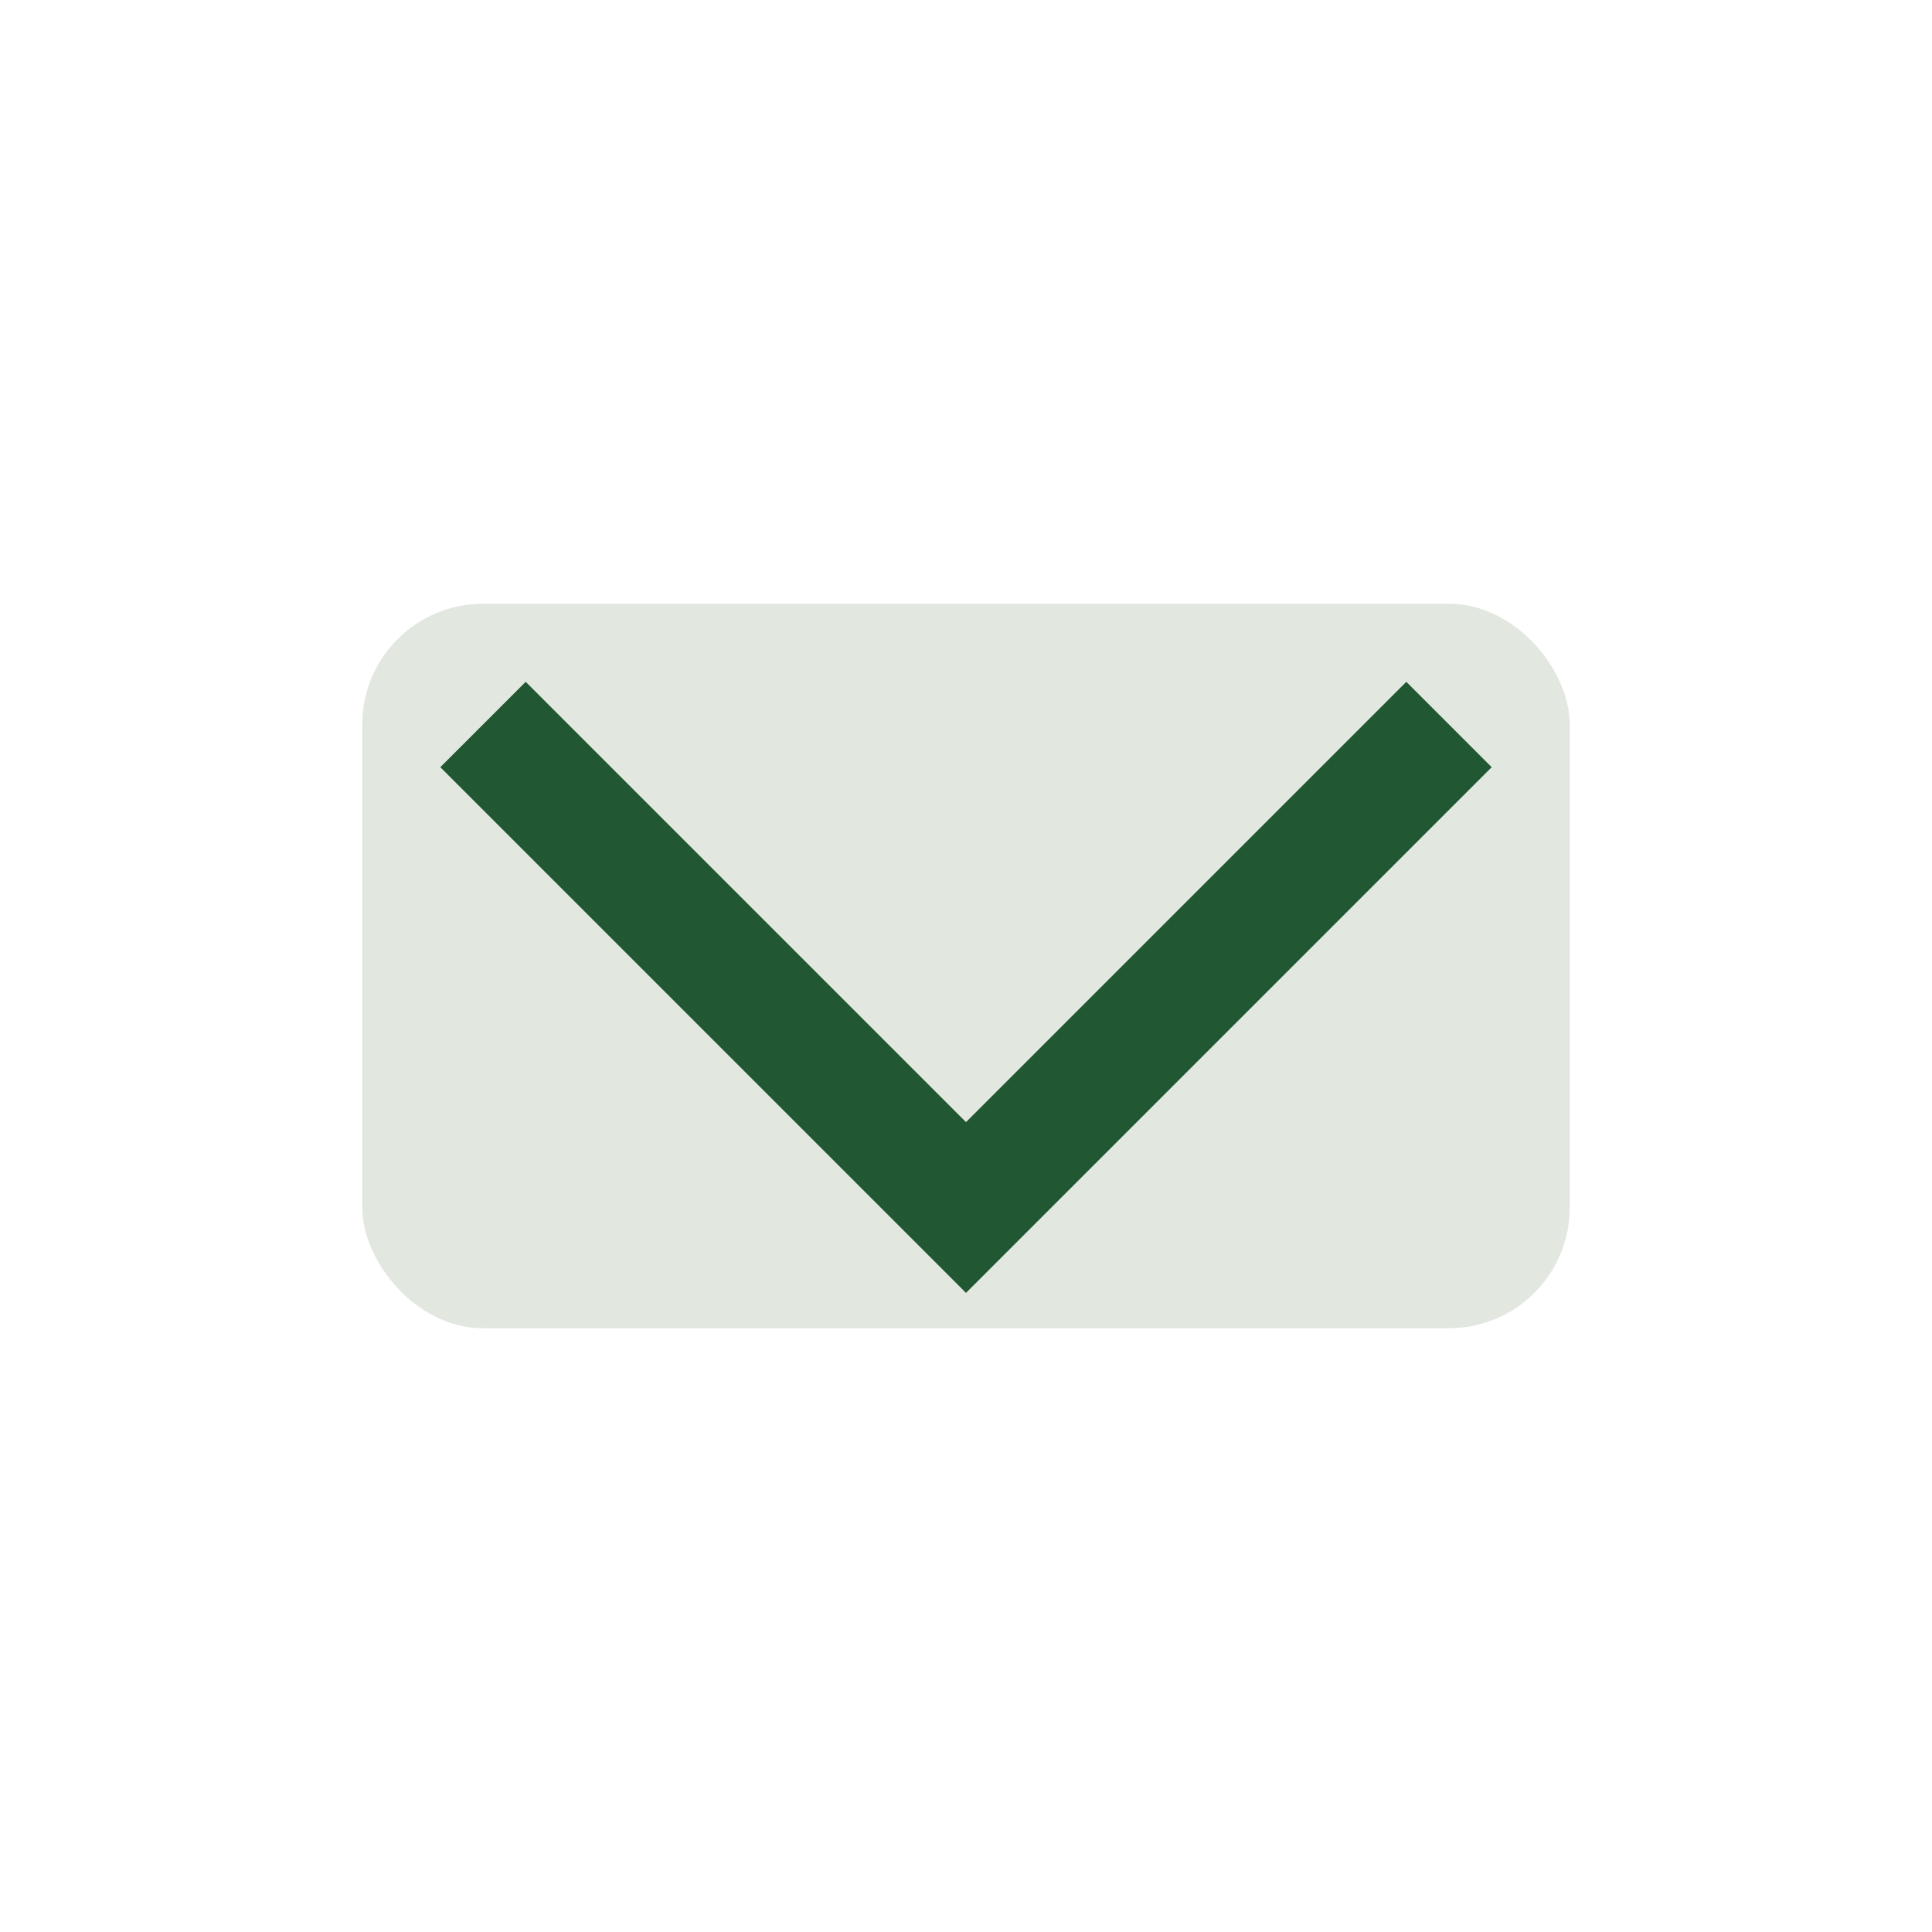
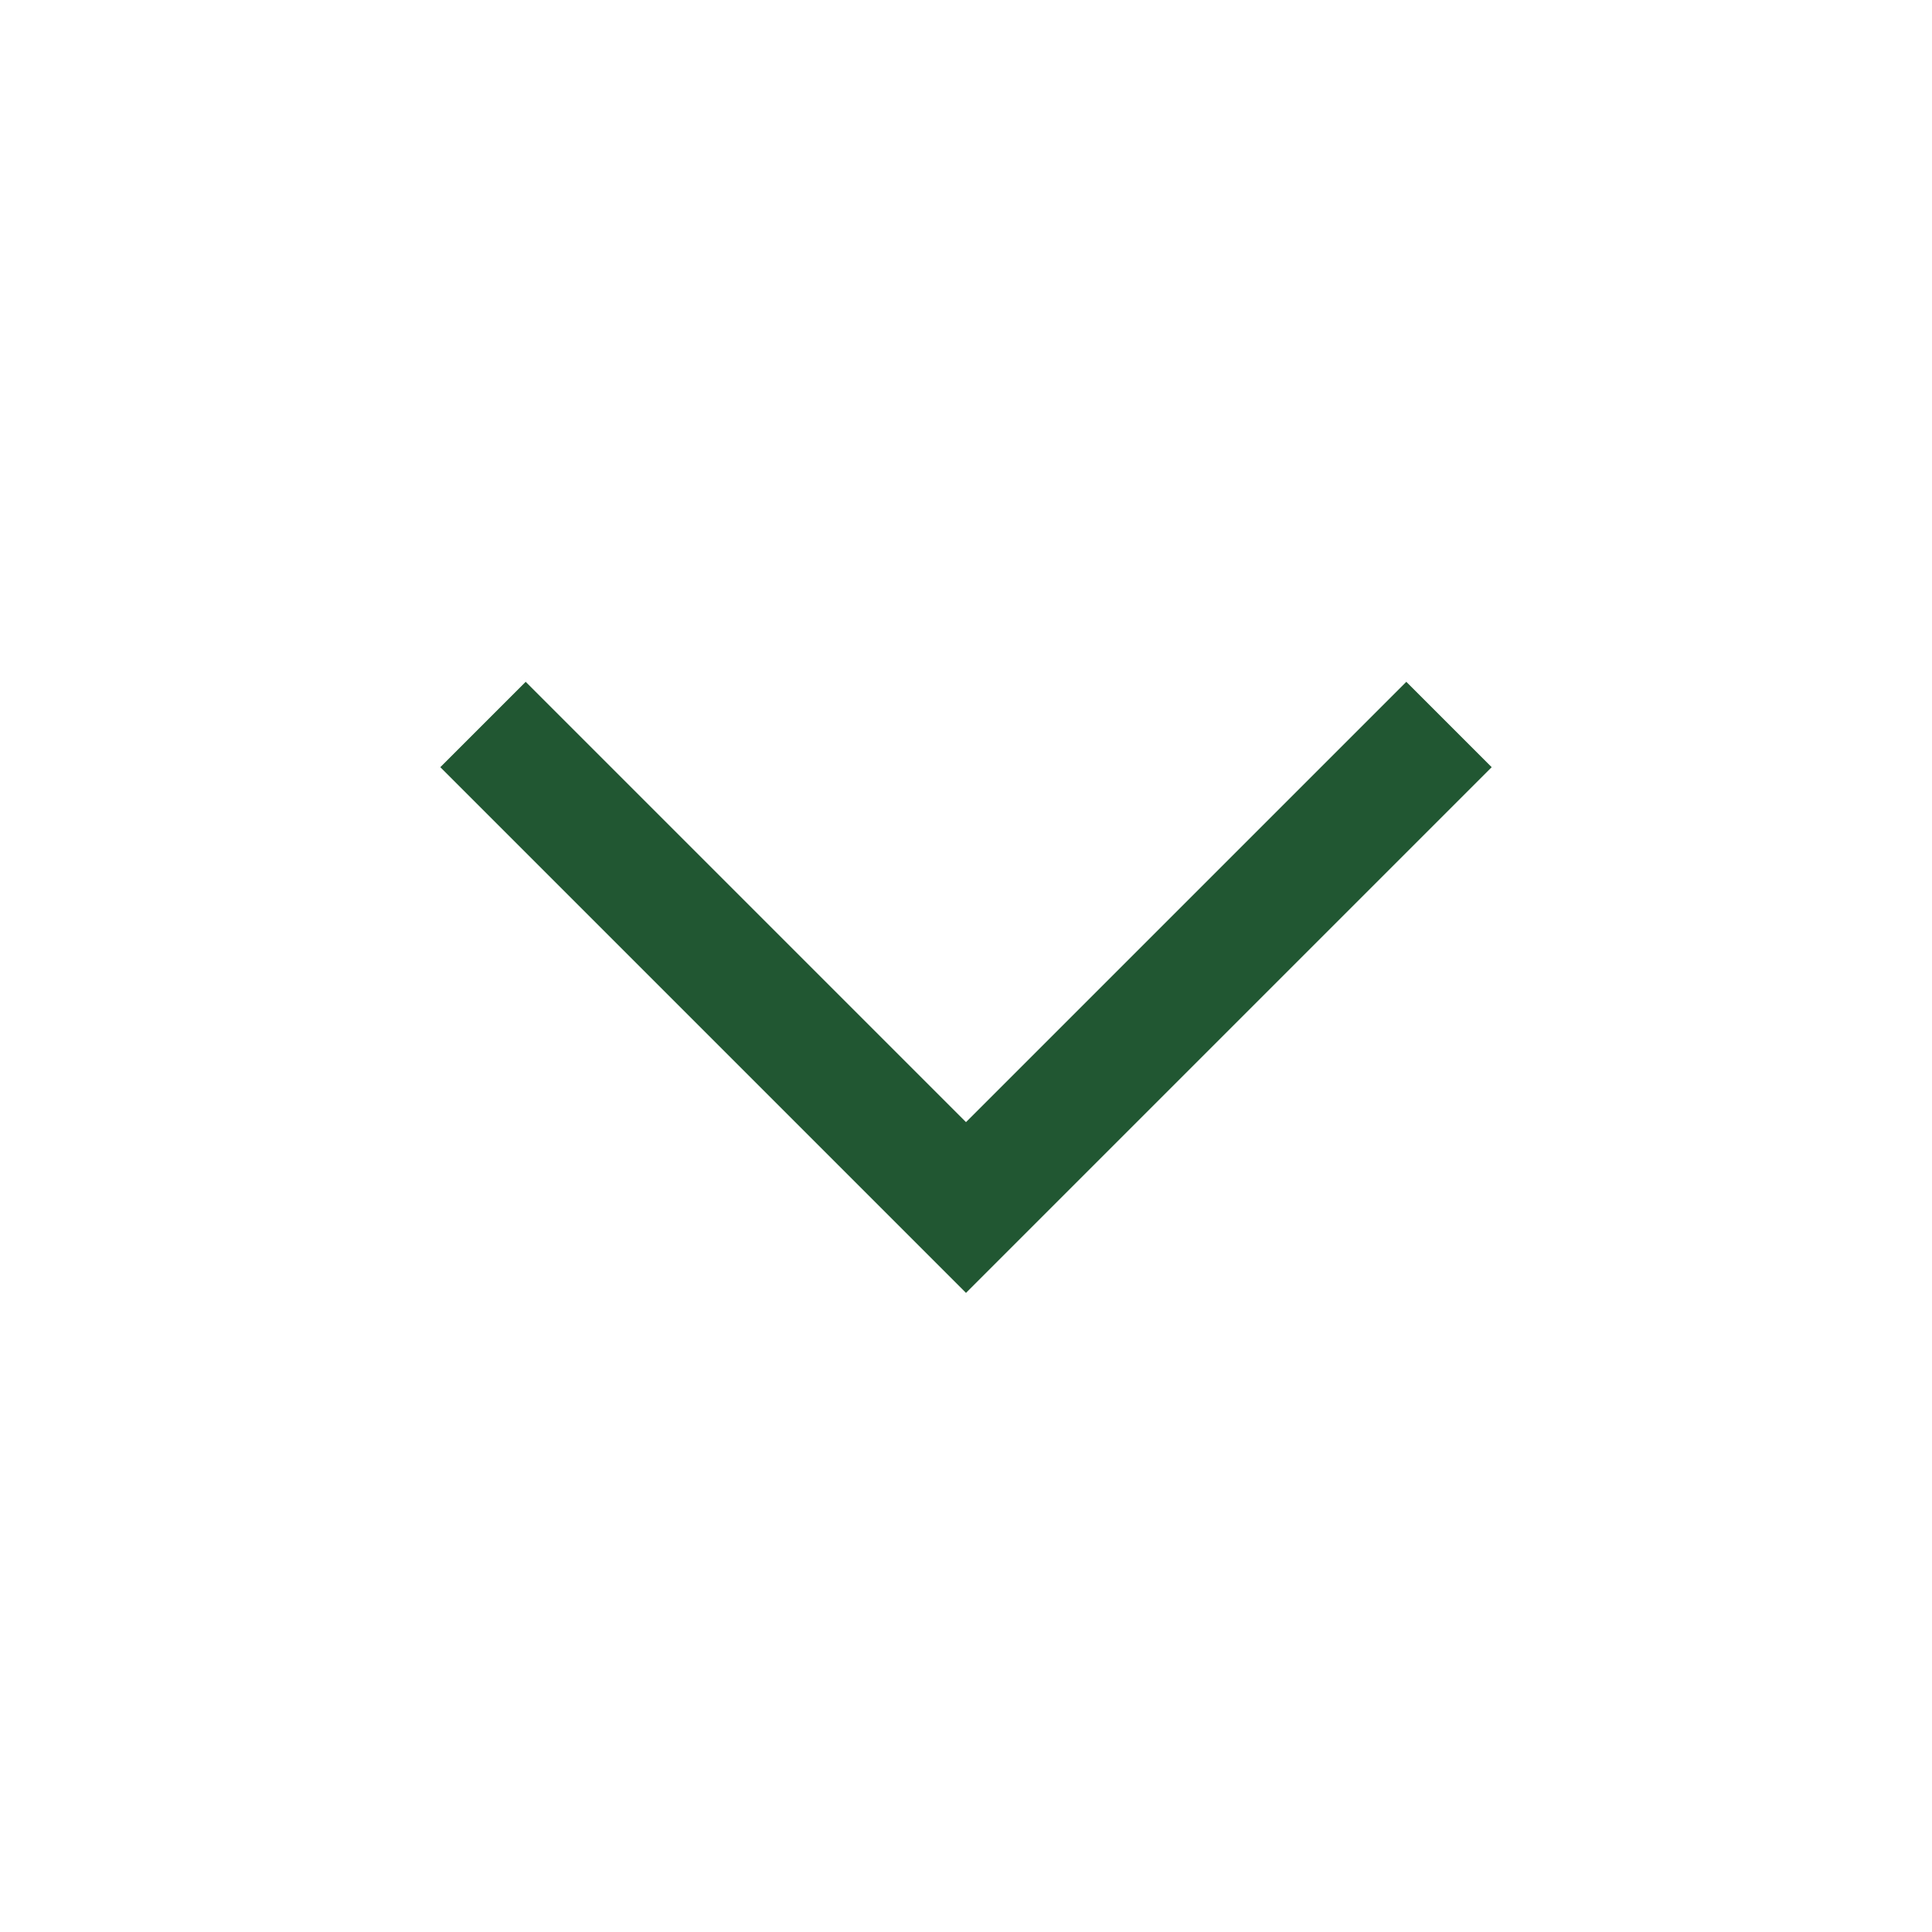
<svg xmlns="http://www.w3.org/2000/svg" width="32" height="32" viewBox="0 0 32 32">
-   <rect x="6" y="10" width="20" height="12" rx="2" fill="#E2E8DF" />
  <path d="M8 12l8 8 8-8" stroke="#215732" stroke-width="2" fill="none" />
</svg>